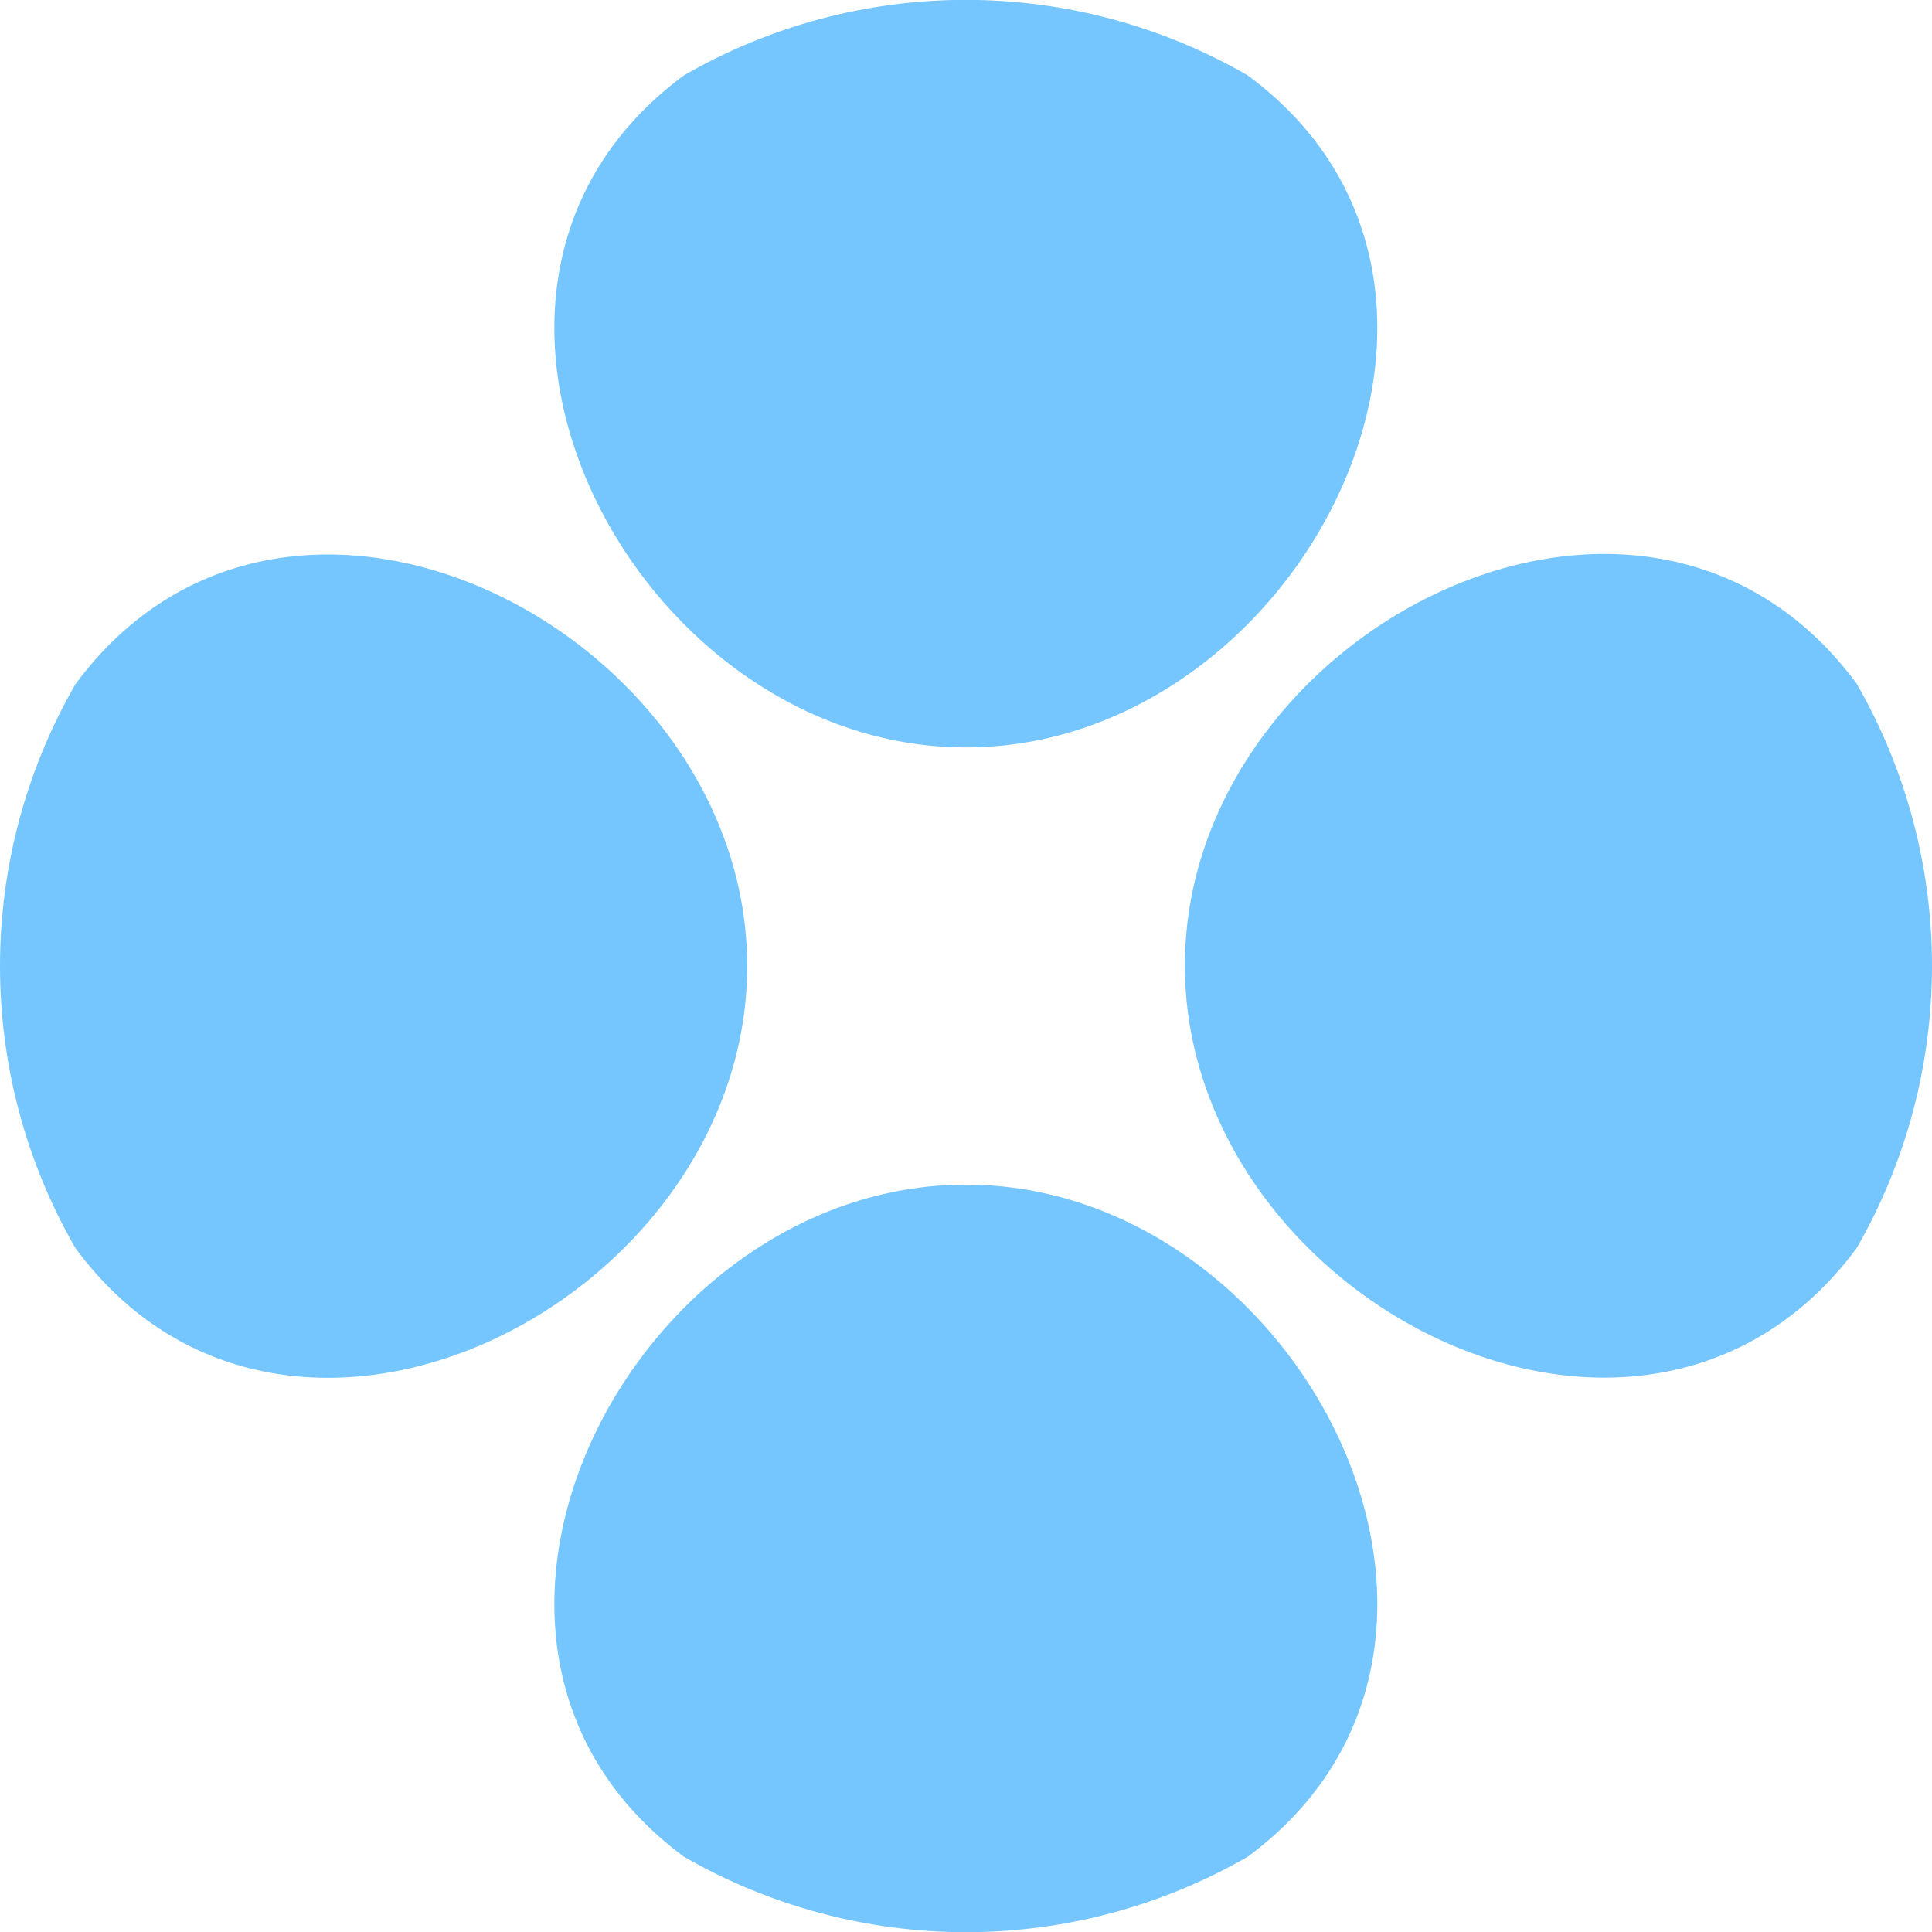
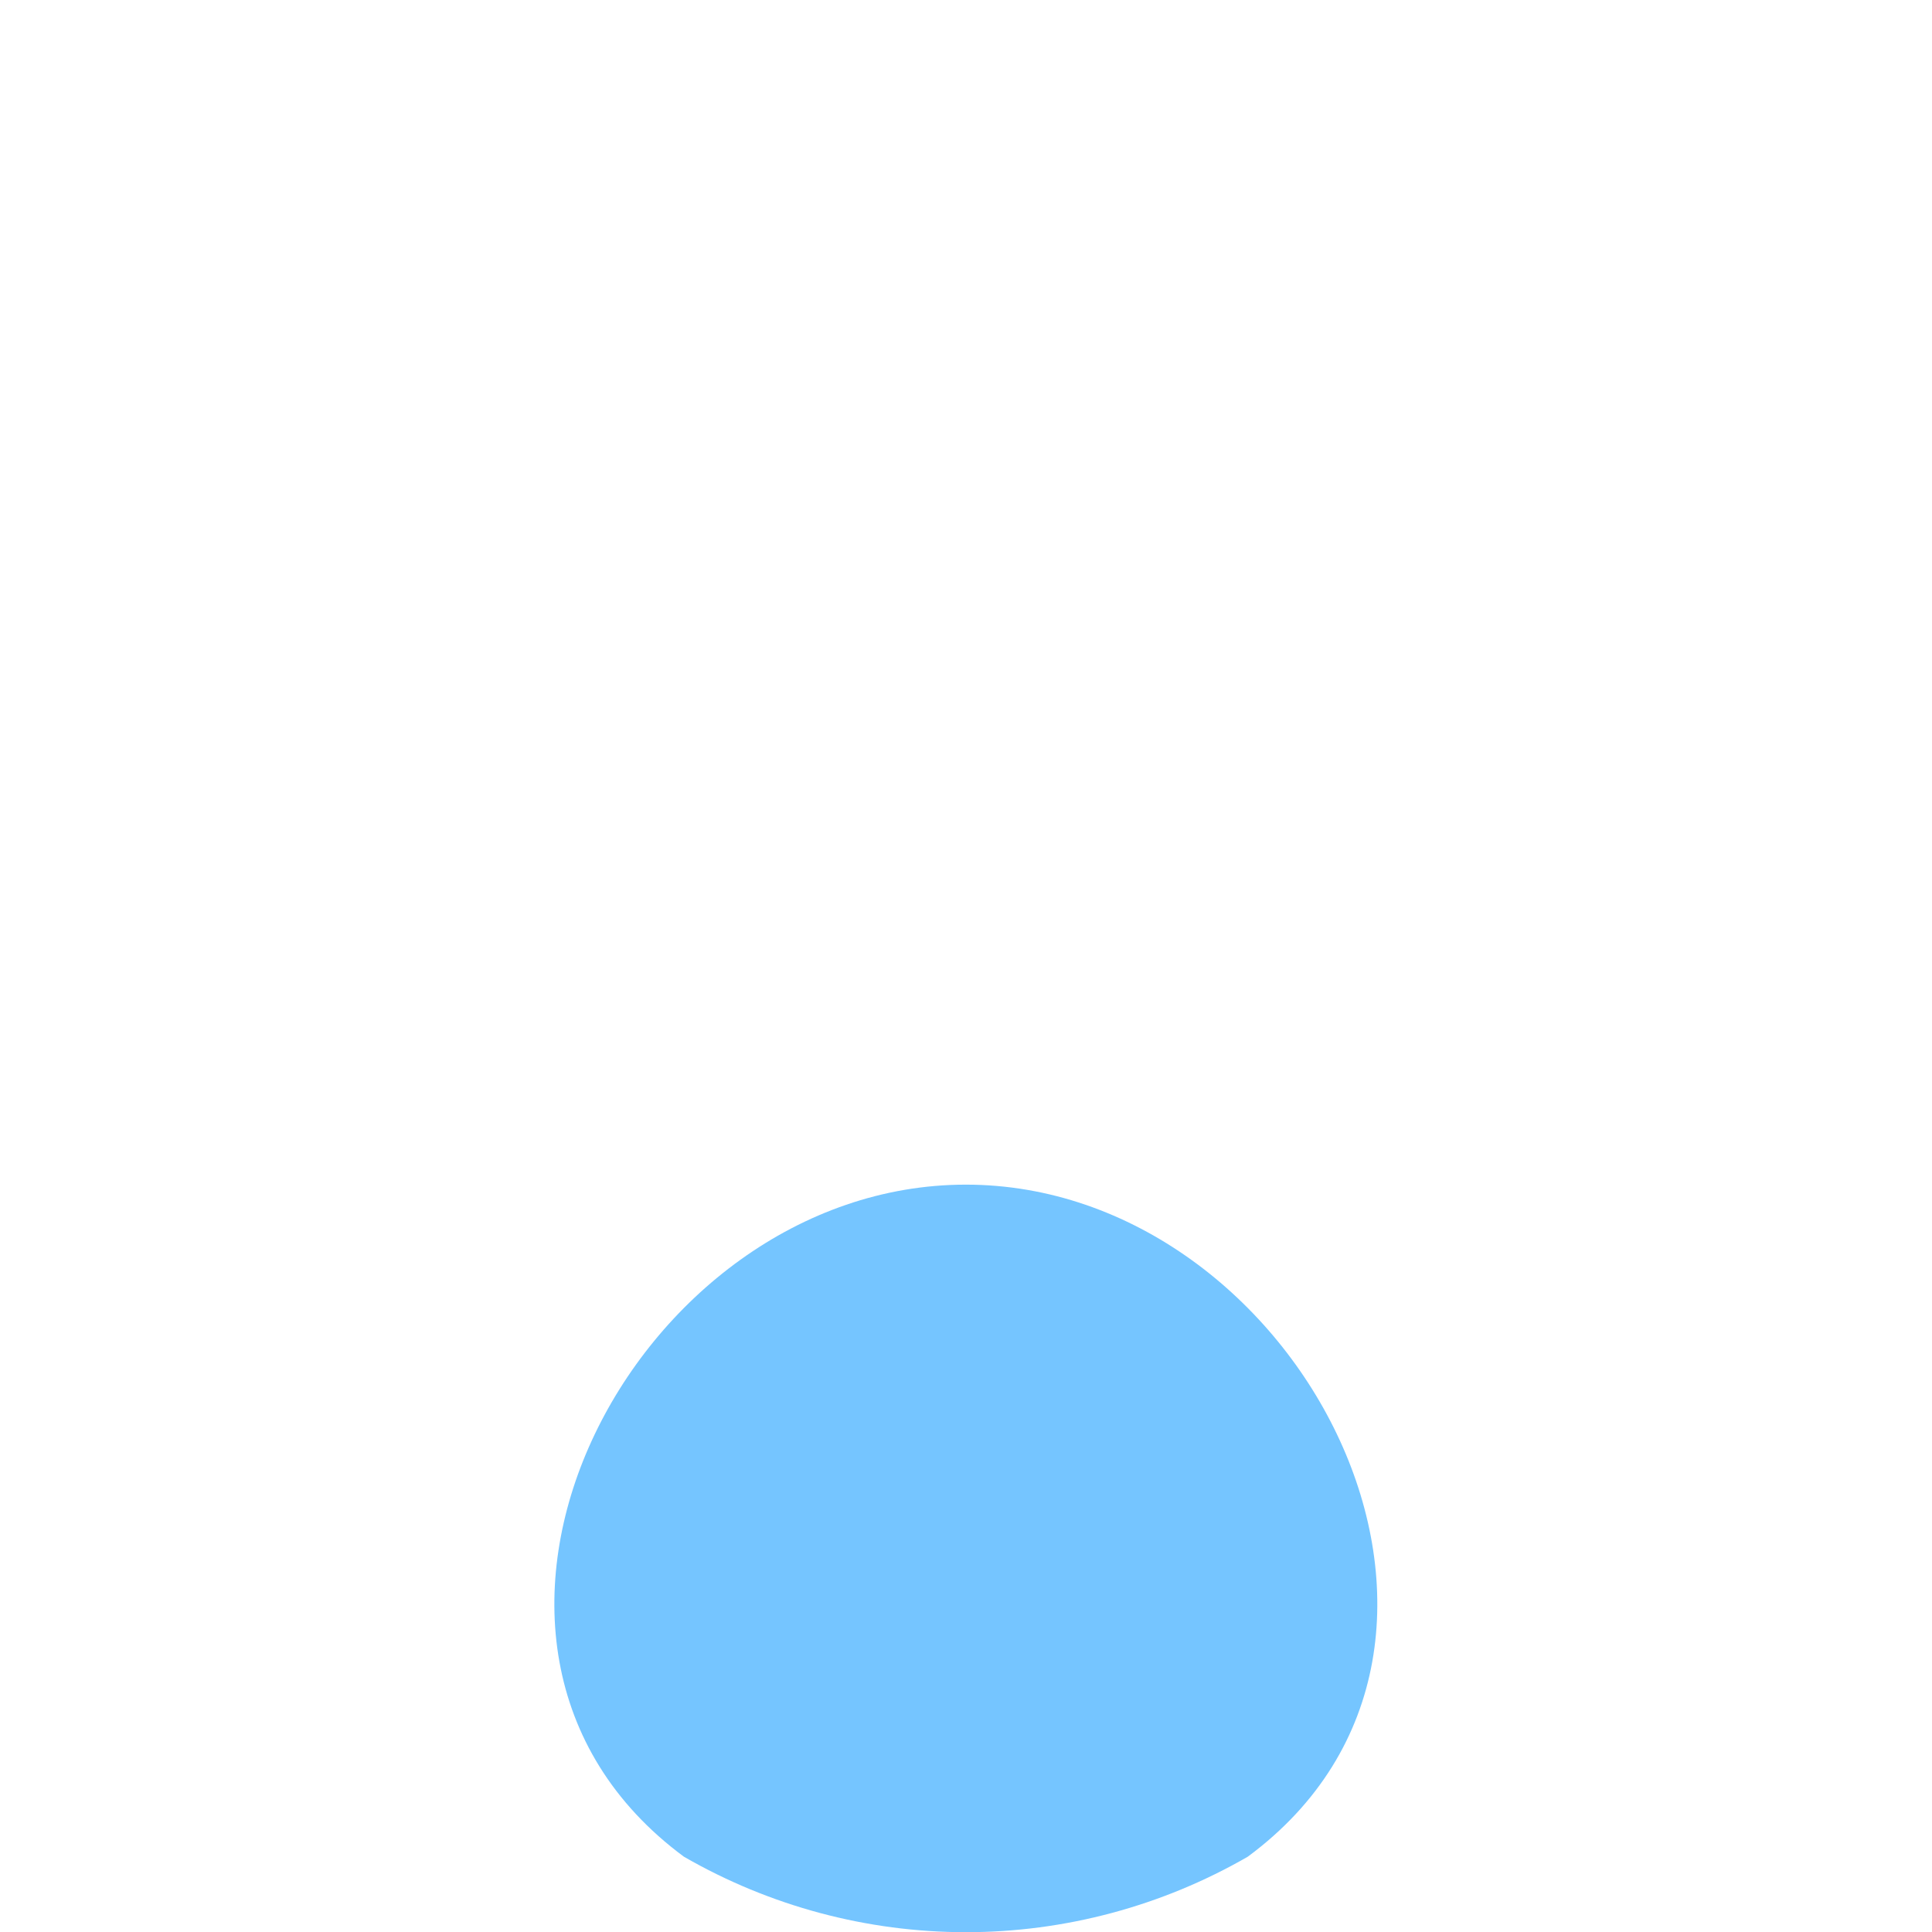
<svg xmlns="http://www.w3.org/2000/svg" width="30" height="30" viewBox="0 0 30 30" fill="none">
-   <path d="M19.375 1.17C18.044 0.402 16.534 -0.002 14.998 -0.002C13.461 -0.002 11.951 0.402 10.62 1.17C6.143 4.478 9.818 11.606 14.998 11.606C20.177 11.606 23.852 4.478 19.375 1.17Z" fill="#75C5FF" />
  <path d="M19.375 28.831C18.044 29.598 16.534 30.003 14.998 30.003C13.461 30.003 11.951 29.598 10.62 28.831C6.143 25.523 9.818 18.395 14.998 18.395C20.177 18.395 23.852 25.523 19.375 28.831Z" fill="#75C5FF" />
-   <path d="M28.83 19.381C29.597 18.047 30 16.536 30 14.998C30 13.46 29.597 11.948 28.83 10.615C25.525 6.135 18.399 9.812 18.399 14.994C18.399 20.176 25.512 23.86 28.83 19.381Z" fill="#75C5FF" />
-   <path d="M1.172 19.382C0.404 18.05 0 16.54 0 15.002C0 13.465 0.404 11.955 1.172 10.623C4.477 6.144 11.602 9.821 11.602 15.002C11.602 20.184 4.477 23.861 1.172 19.382Z" fill="#75C5FF" />
</svg>